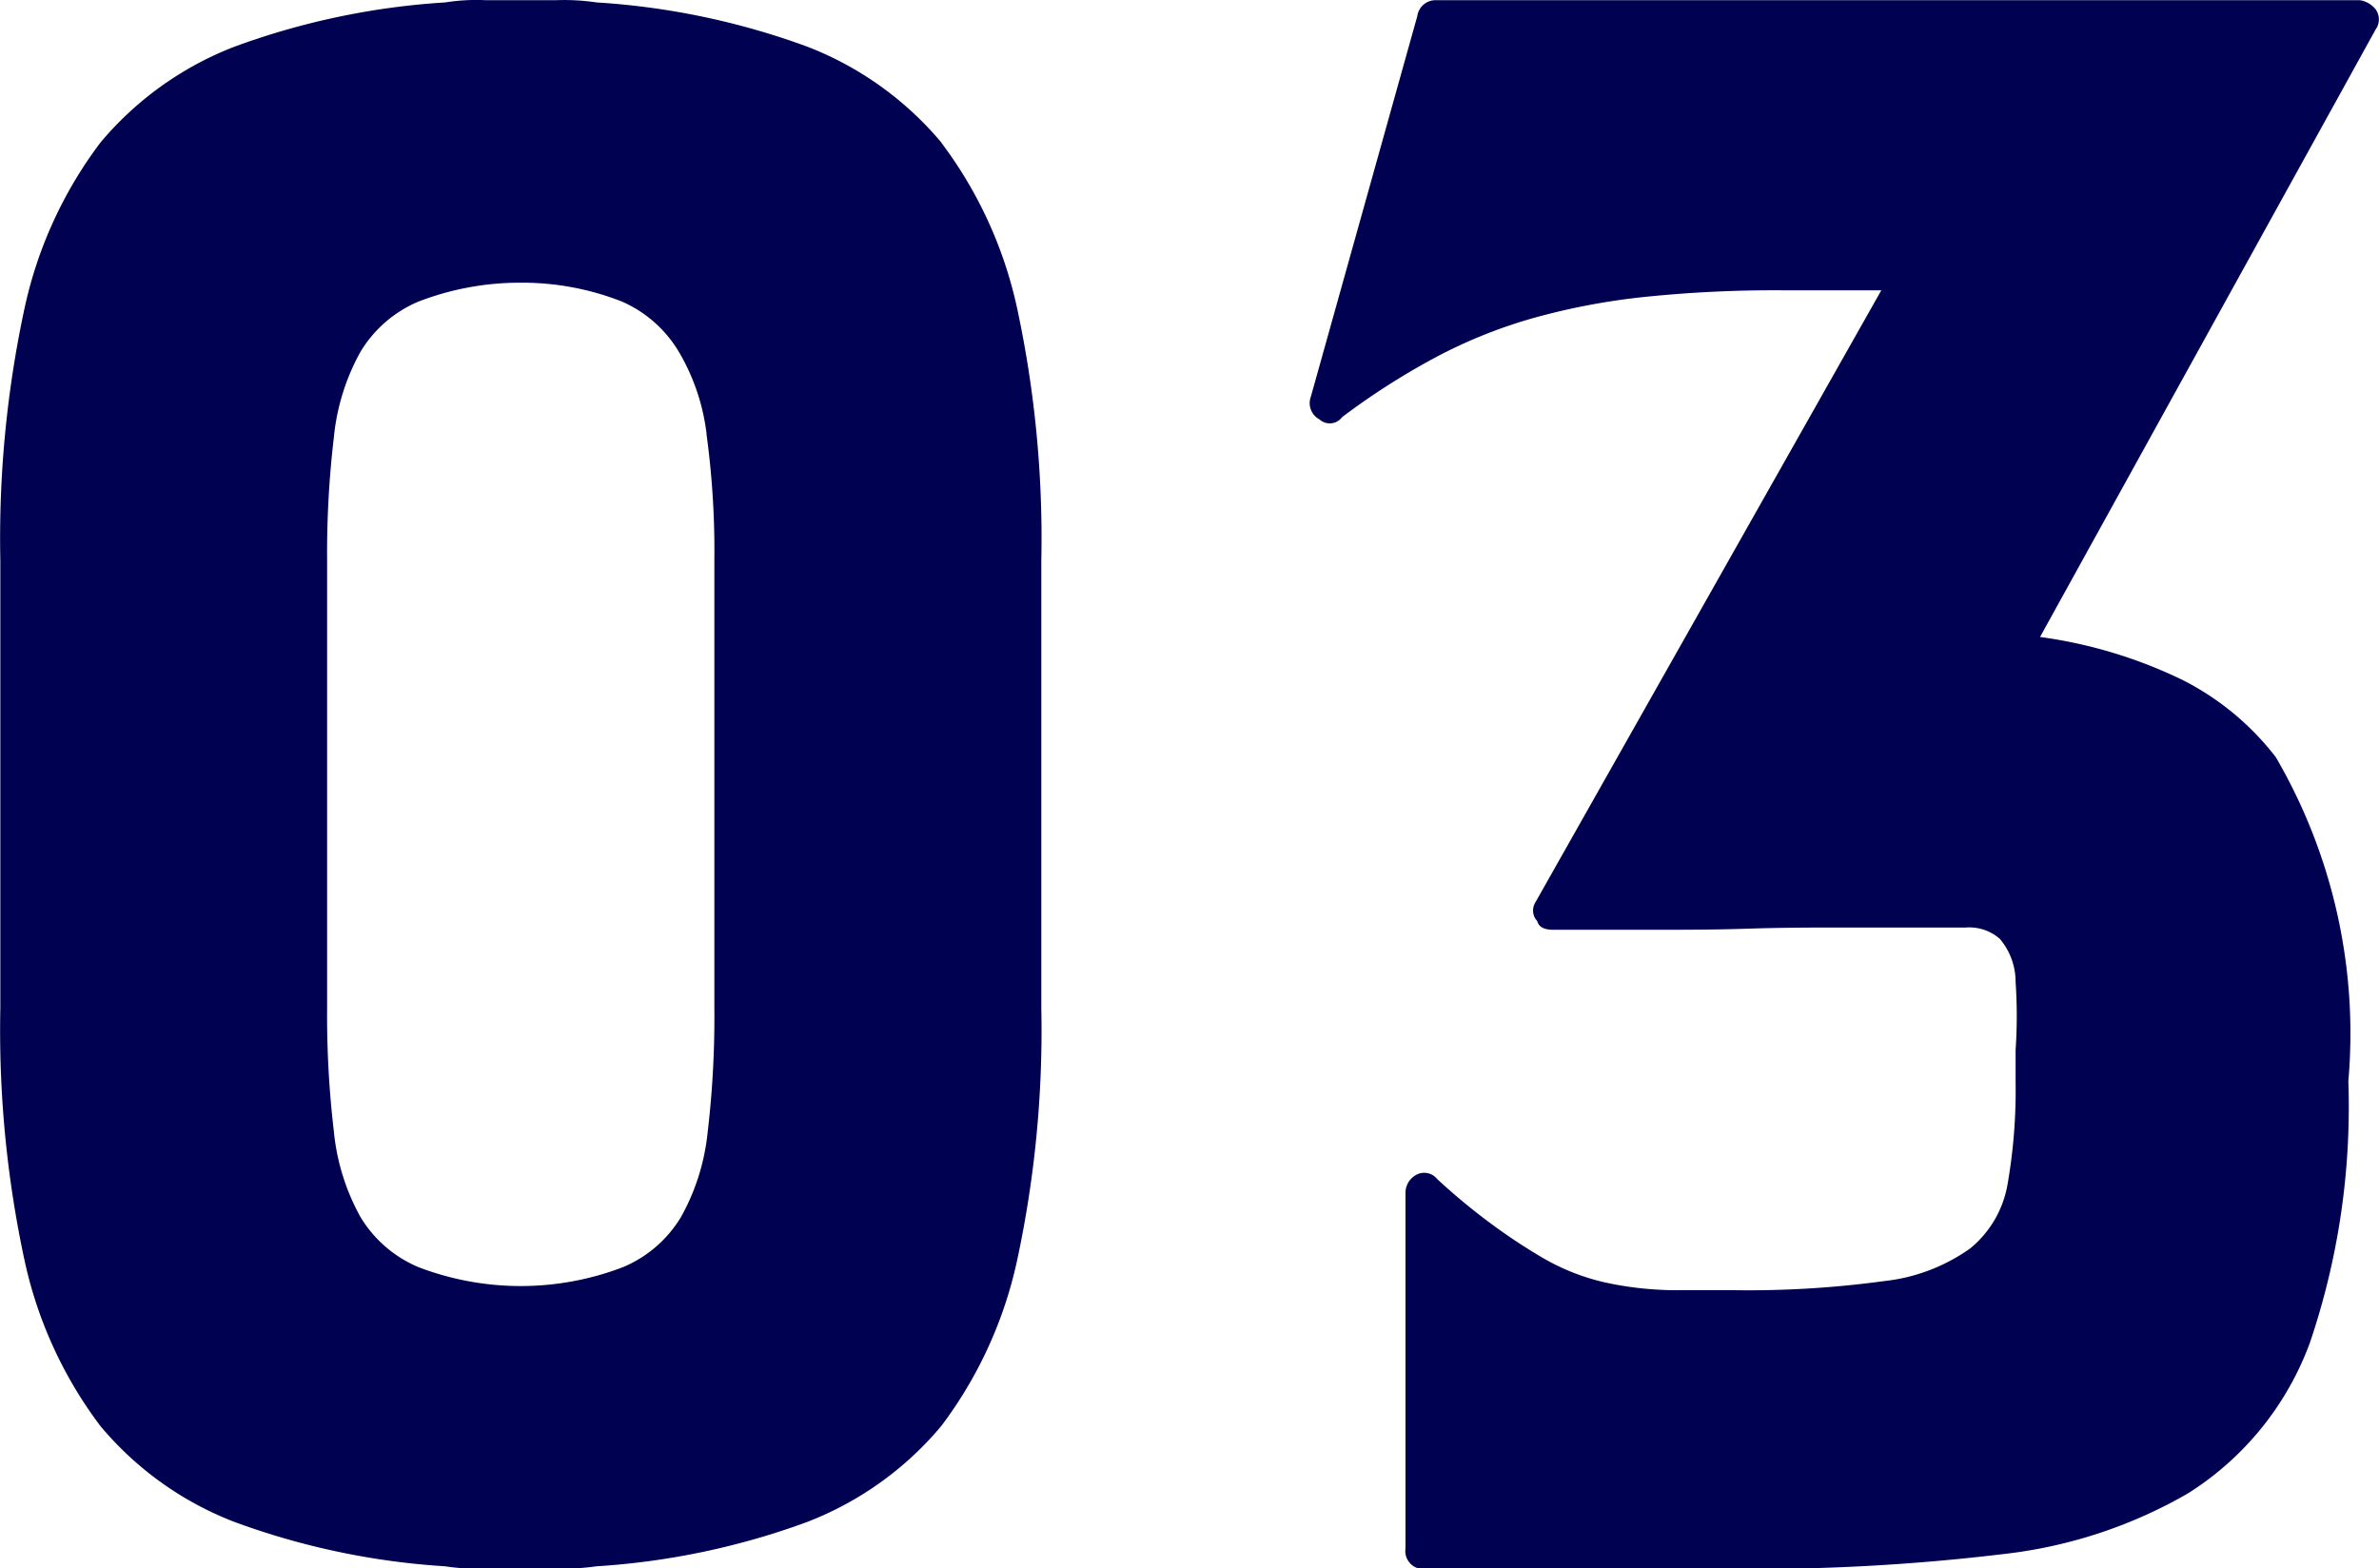
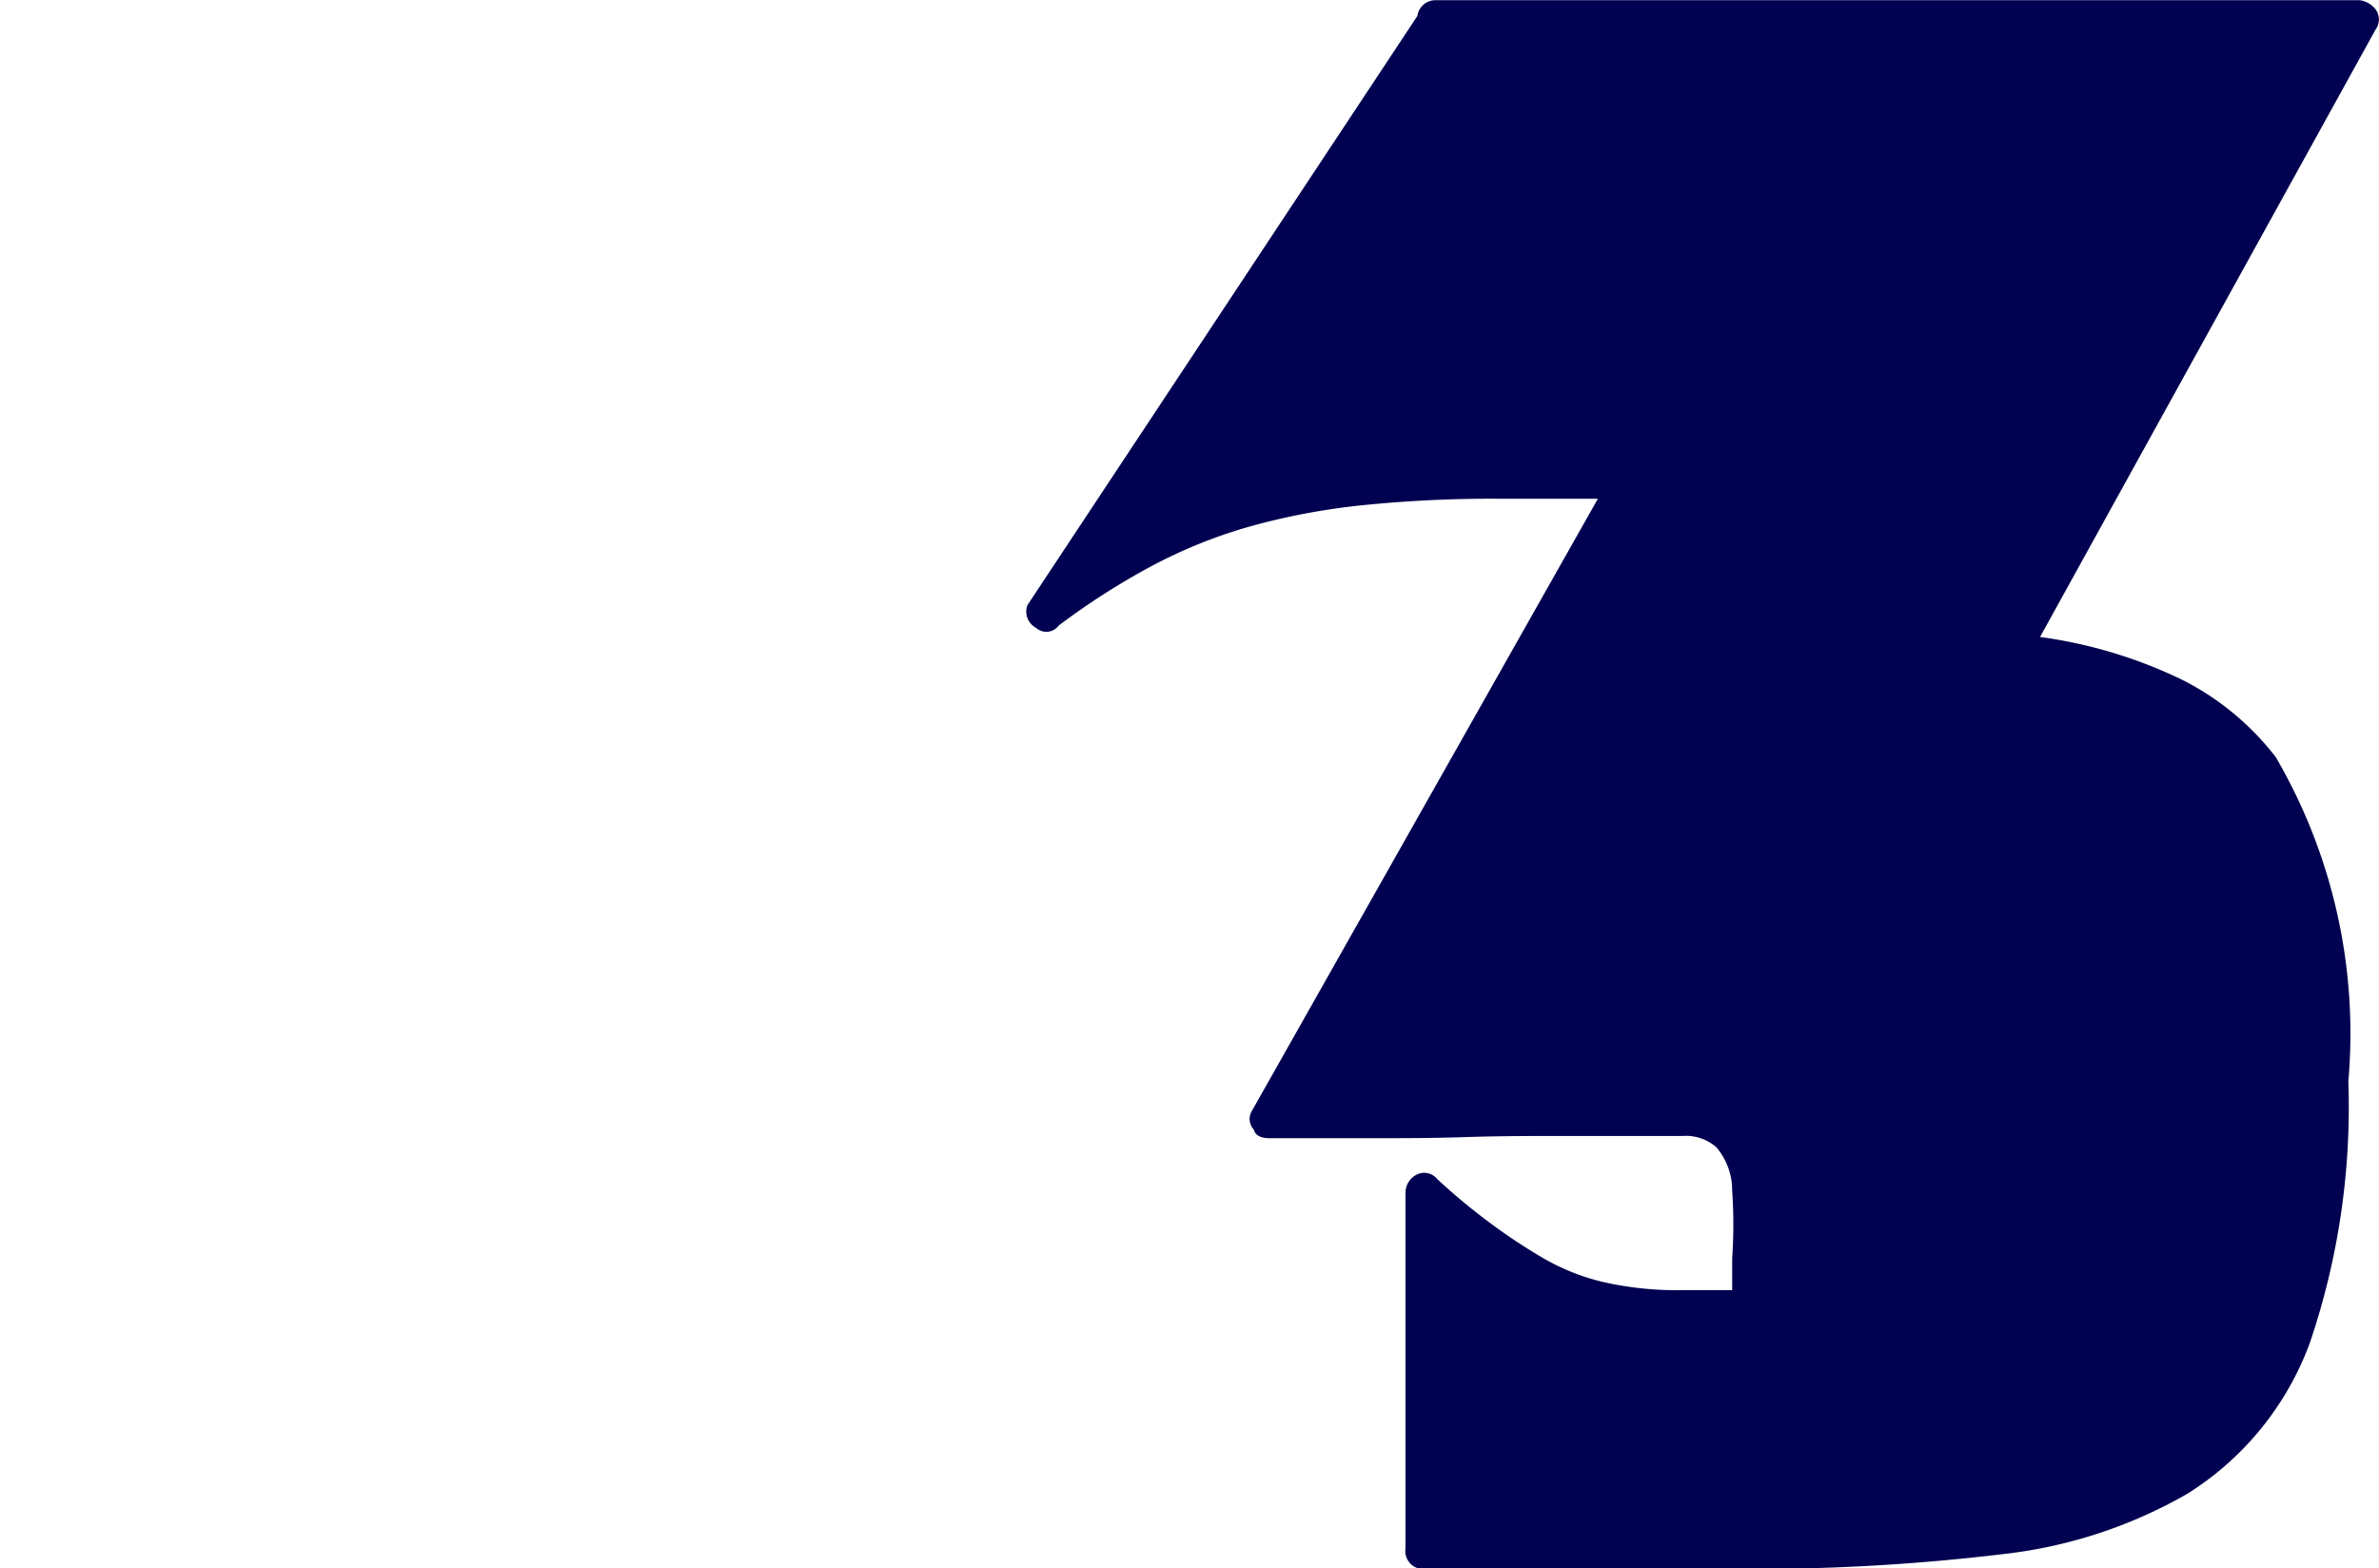
<svg xmlns="http://www.w3.org/2000/svg" width="27.548" height="18.164">
-   <path data-name="パス 5212" d="M27.508.107a.2.2 0 010 .236l-3.885 7.034a5.452 5.452 0 011.654.5 3.172 3.172 0 011.076.892 6.354 6.354 0 01.84 3.753 8.5 8.5 0 01-.446 3.031 3.478 3.478 0 01-1.417 1.746 5.5 5.5 0 01-2.138.7 24.14 24.14 0 01-3.136.171h-3.545a.209.209 0 01-.236-.237v-4.12a.237.237 0 01.131-.21.192.192 0 01.236.052 7.281 7.281 0 00.617.512 6.666 6.666 0 00.616.407 2.555 2.555 0 00.7.276 3.9 3.9 0 00.906.092h.577a11.638 11.638 0 001.758-.105 2.111 2.111 0 001-.38 1.23 1.23 0 00.432-.748 6.33 6.33 0 00.092-1.181v-.368a5.782 5.782 0 000-.787.769.769 0 00-.183-.5.537.537 0 00-.394-.131h-1.396c-.351 0-.722 0-1.115.013s-.757.013-1.09.013h-1.177q-.158 0-.184-.1a.179.179 0 01-.026-.21l4.01-7.096h-1.153a14.729 14.729 0 00-1.6.078 7.782 7.782 0 00-1.3.25 5.718 5.718 0 00-1.128.459 8.3 8.3 0 00-1.063.682.177.177 0 01-.262.026.213.213 0 01-.1-.262L16.412.186a.213.213 0 01.21-.184h10.702a.289.289 0 01.184.105" fill="#000150" />
-   <path data-name="パス 5216" d="M10.899 1.651a4.91 4.91 0 01.876 1.906 12.673 12.673 0 01.283 2.938v5.178a12.668 12.668 0 01-.283 2.937 4.906 4.906 0 01-.876 1.906 3.814 3.814 0 01-1.546 1.108 8.608 8.608 0 01-2.448.516 2.616 2.616 0 01-.463.025H5.62a2.36 2.36 0 01-.464-.025 8.593 8.593 0 01-2.447-.516 3.806 3.806 0 01-1.546-1.108 4.9 4.9 0 01-.876-1.906 12.666 12.666 0 01-.283-2.937V6.495a12.672 12.672 0 01.283-2.938 4.9 4.9 0 01.876-1.906A3.818 3.818 0 012.709.543 8.6 8.6 0 015.156.028 2.282 2.282 0 015.62.002h.824a2.528 2.528 0 01.463.026 8.61 8.61 0 012.448.515 3.827 3.827 0 011.546 1.108M8.182 5.026a2.441 2.441 0 00-.322-.953 1.438 1.438 0 00-.657-.58 3.151 3.151 0 00-1.172-.219 3.264 3.264 0 00-1.186.219 1.432 1.432 0 00-.67.58 2.545 2.545 0 00-.309.992 11.416 11.416 0 00-.078 1.43v5.178a11.4 11.4 0 00.078 1.43 2.547 2.547 0 00.309.993 1.431 1.431 0 00.67.579 3.312 3.312 0 002.37 0 1.428 1.428 0 00.67-.579 2.537 2.537 0 00.309-.979 11.355 11.355 0 00.078-1.443V6.496a9.995 9.995 0 00-.091-1.469" fill="#000150" />
+   <path data-name="パス 5212" d="M27.508.107a.2.2 0 010 .236l-3.885 7.034a5.452 5.452 0 011.654.5 3.172 3.172 0 011.076.892 6.354 6.354 0 01.84 3.753 8.5 8.5 0 01-.446 3.031 3.478 3.478 0 01-1.417 1.746 5.5 5.5 0 01-2.138.7 24.14 24.14 0 01-3.136.171h-3.545a.209.209 0 01-.236-.237v-4.12a.237.237 0 01.131-.21.192.192 0 01.236.052 7.281 7.281 0 00.617.512 6.666 6.666 0 00.616.407 2.555 2.555 0 00.7.276 3.9 3.9 0 00.906.092h.577v-.368a5.782 5.782 0 000-.787.769.769 0 00-.183-.5.537.537 0 00-.394-.131h-1.396c-.351 0-.722 0-1.115.013s-.757.013-1.09.013h-1.177q-.158 0-.184-.1a.179.179 0 01-.026-.21l4.01-7.096h-1.153a14.729 14.729 0 00-1.6.078 7.782 7.782 0 00-1.3.25 5.718 5.718 0 00-1.128.459 8.3 8.3 0 00-1.063.682.177.177 0 01-.262.026.213.213 0 01-.1-.262L16.412.186a.213.213 0 01.21-.184h10.702a.289.289 0 01.184.105" fill="#000150" />
</svg>